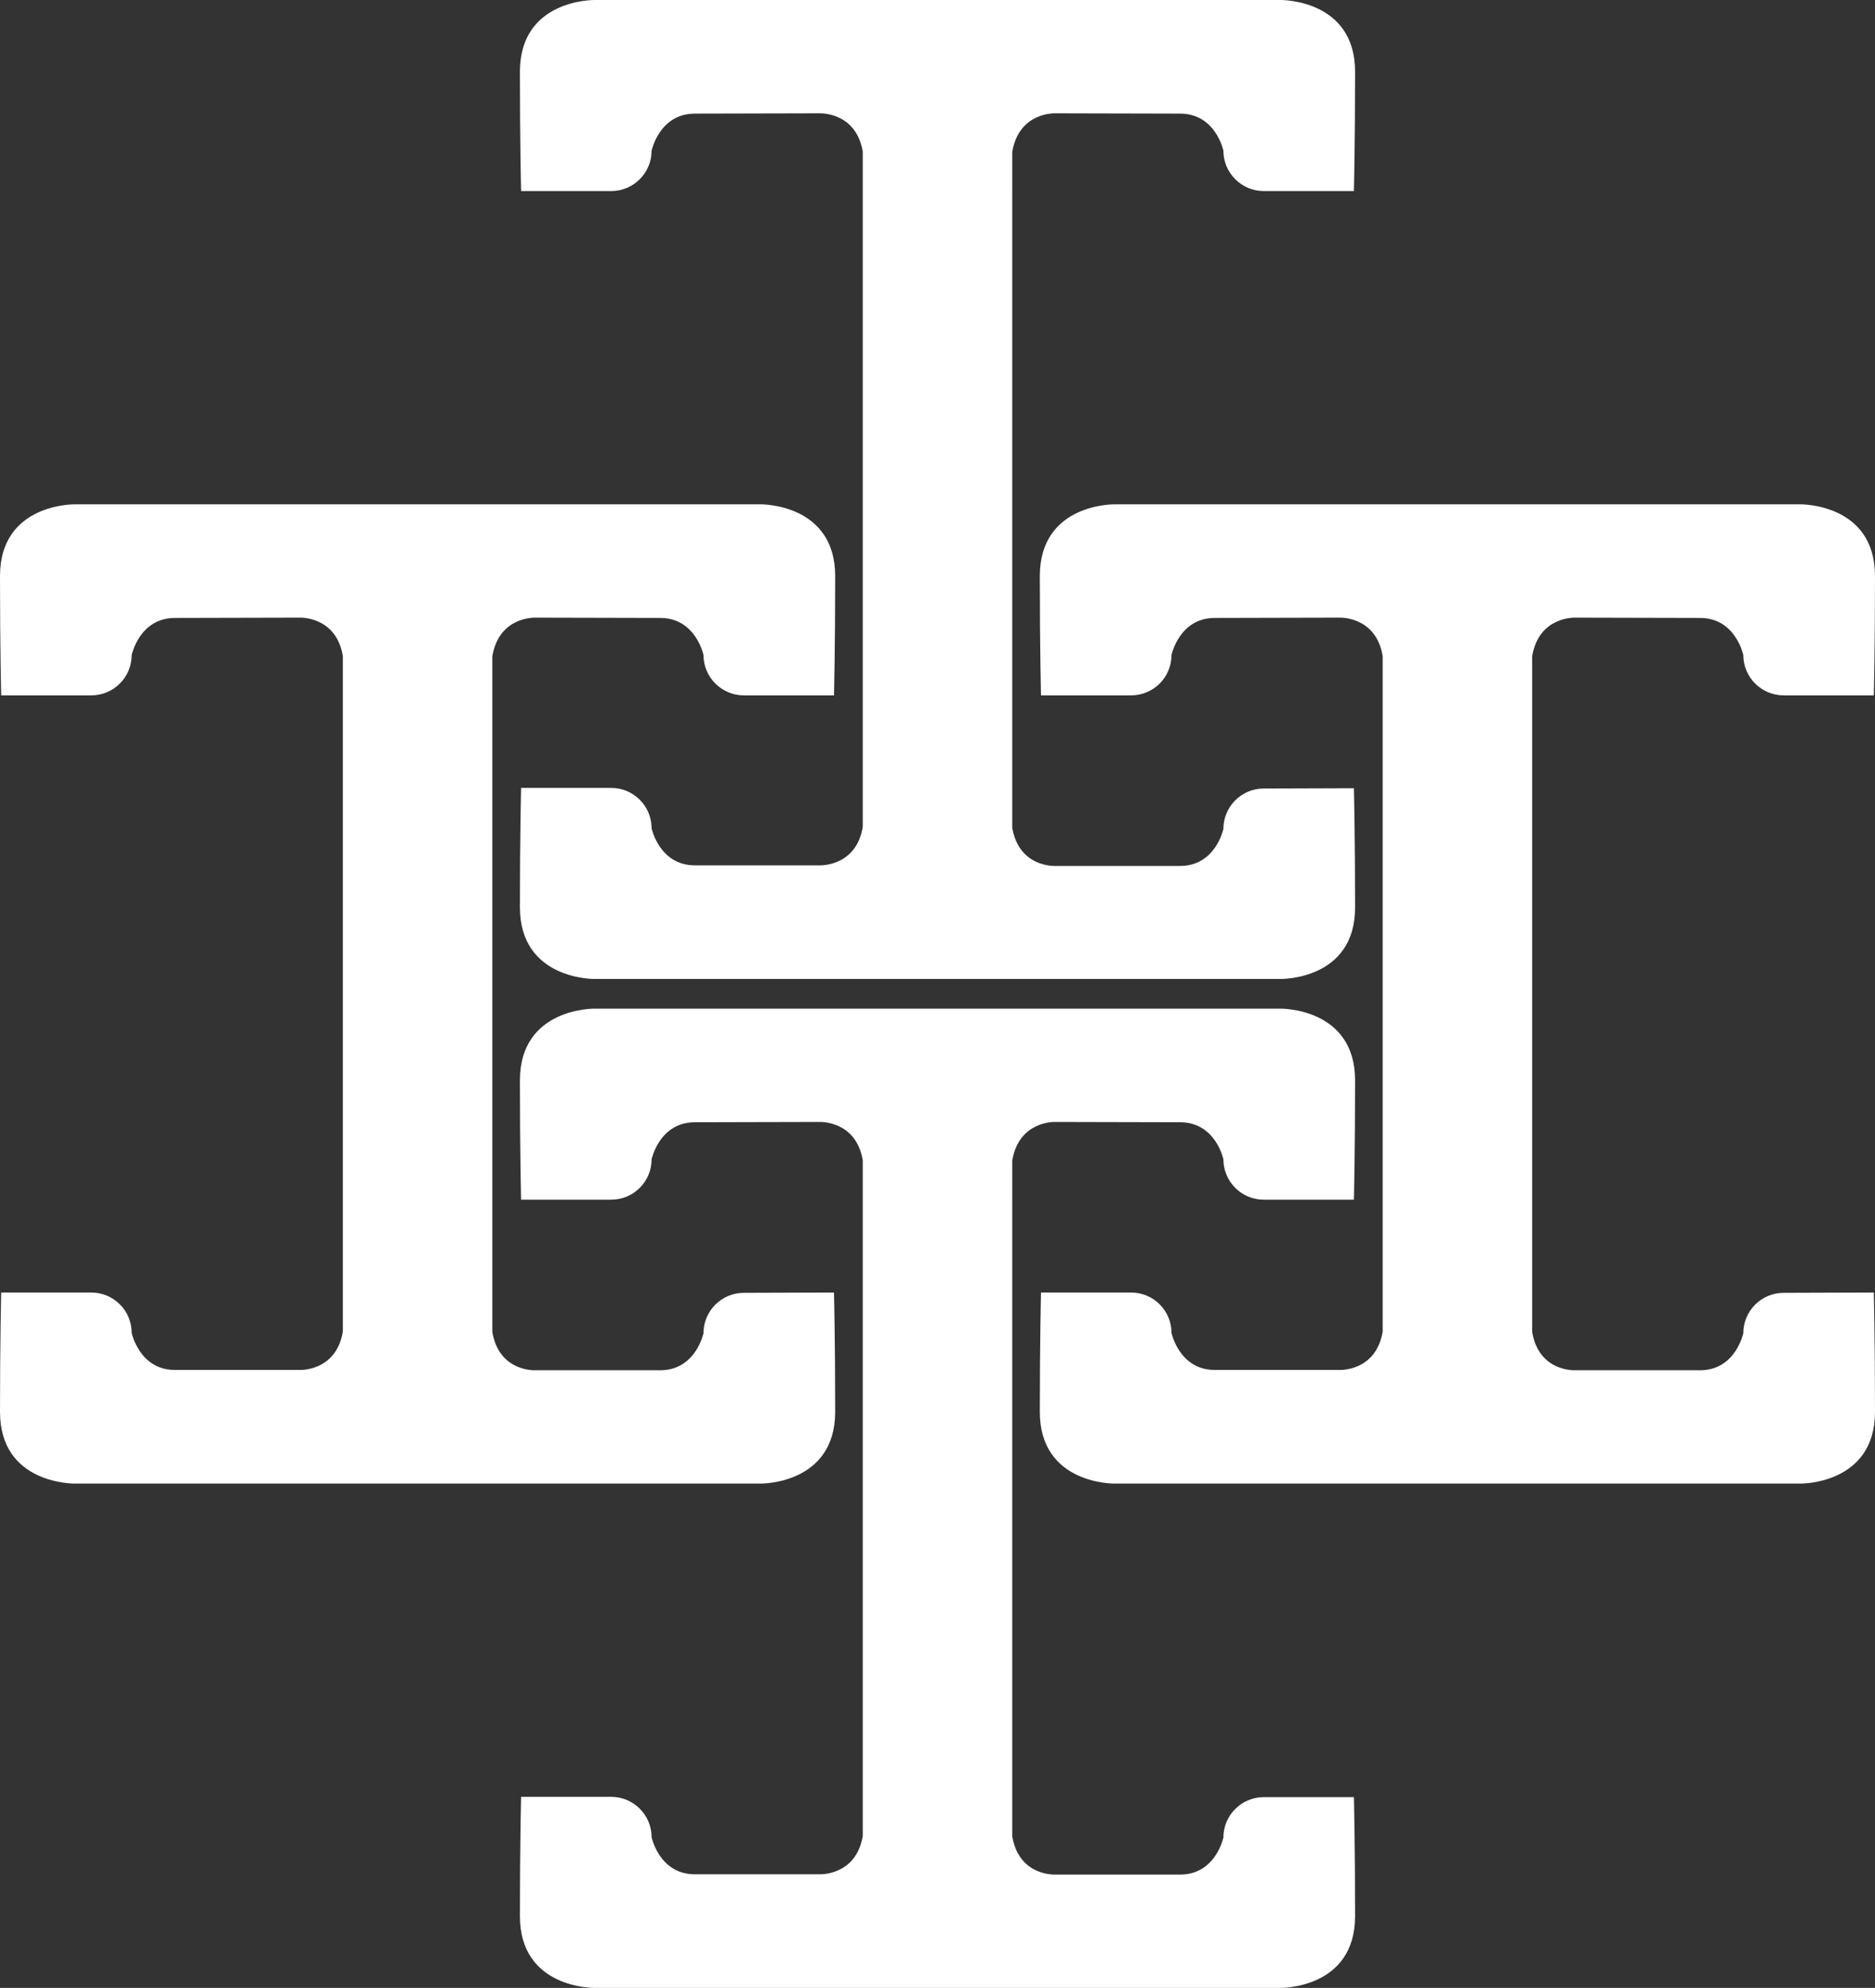
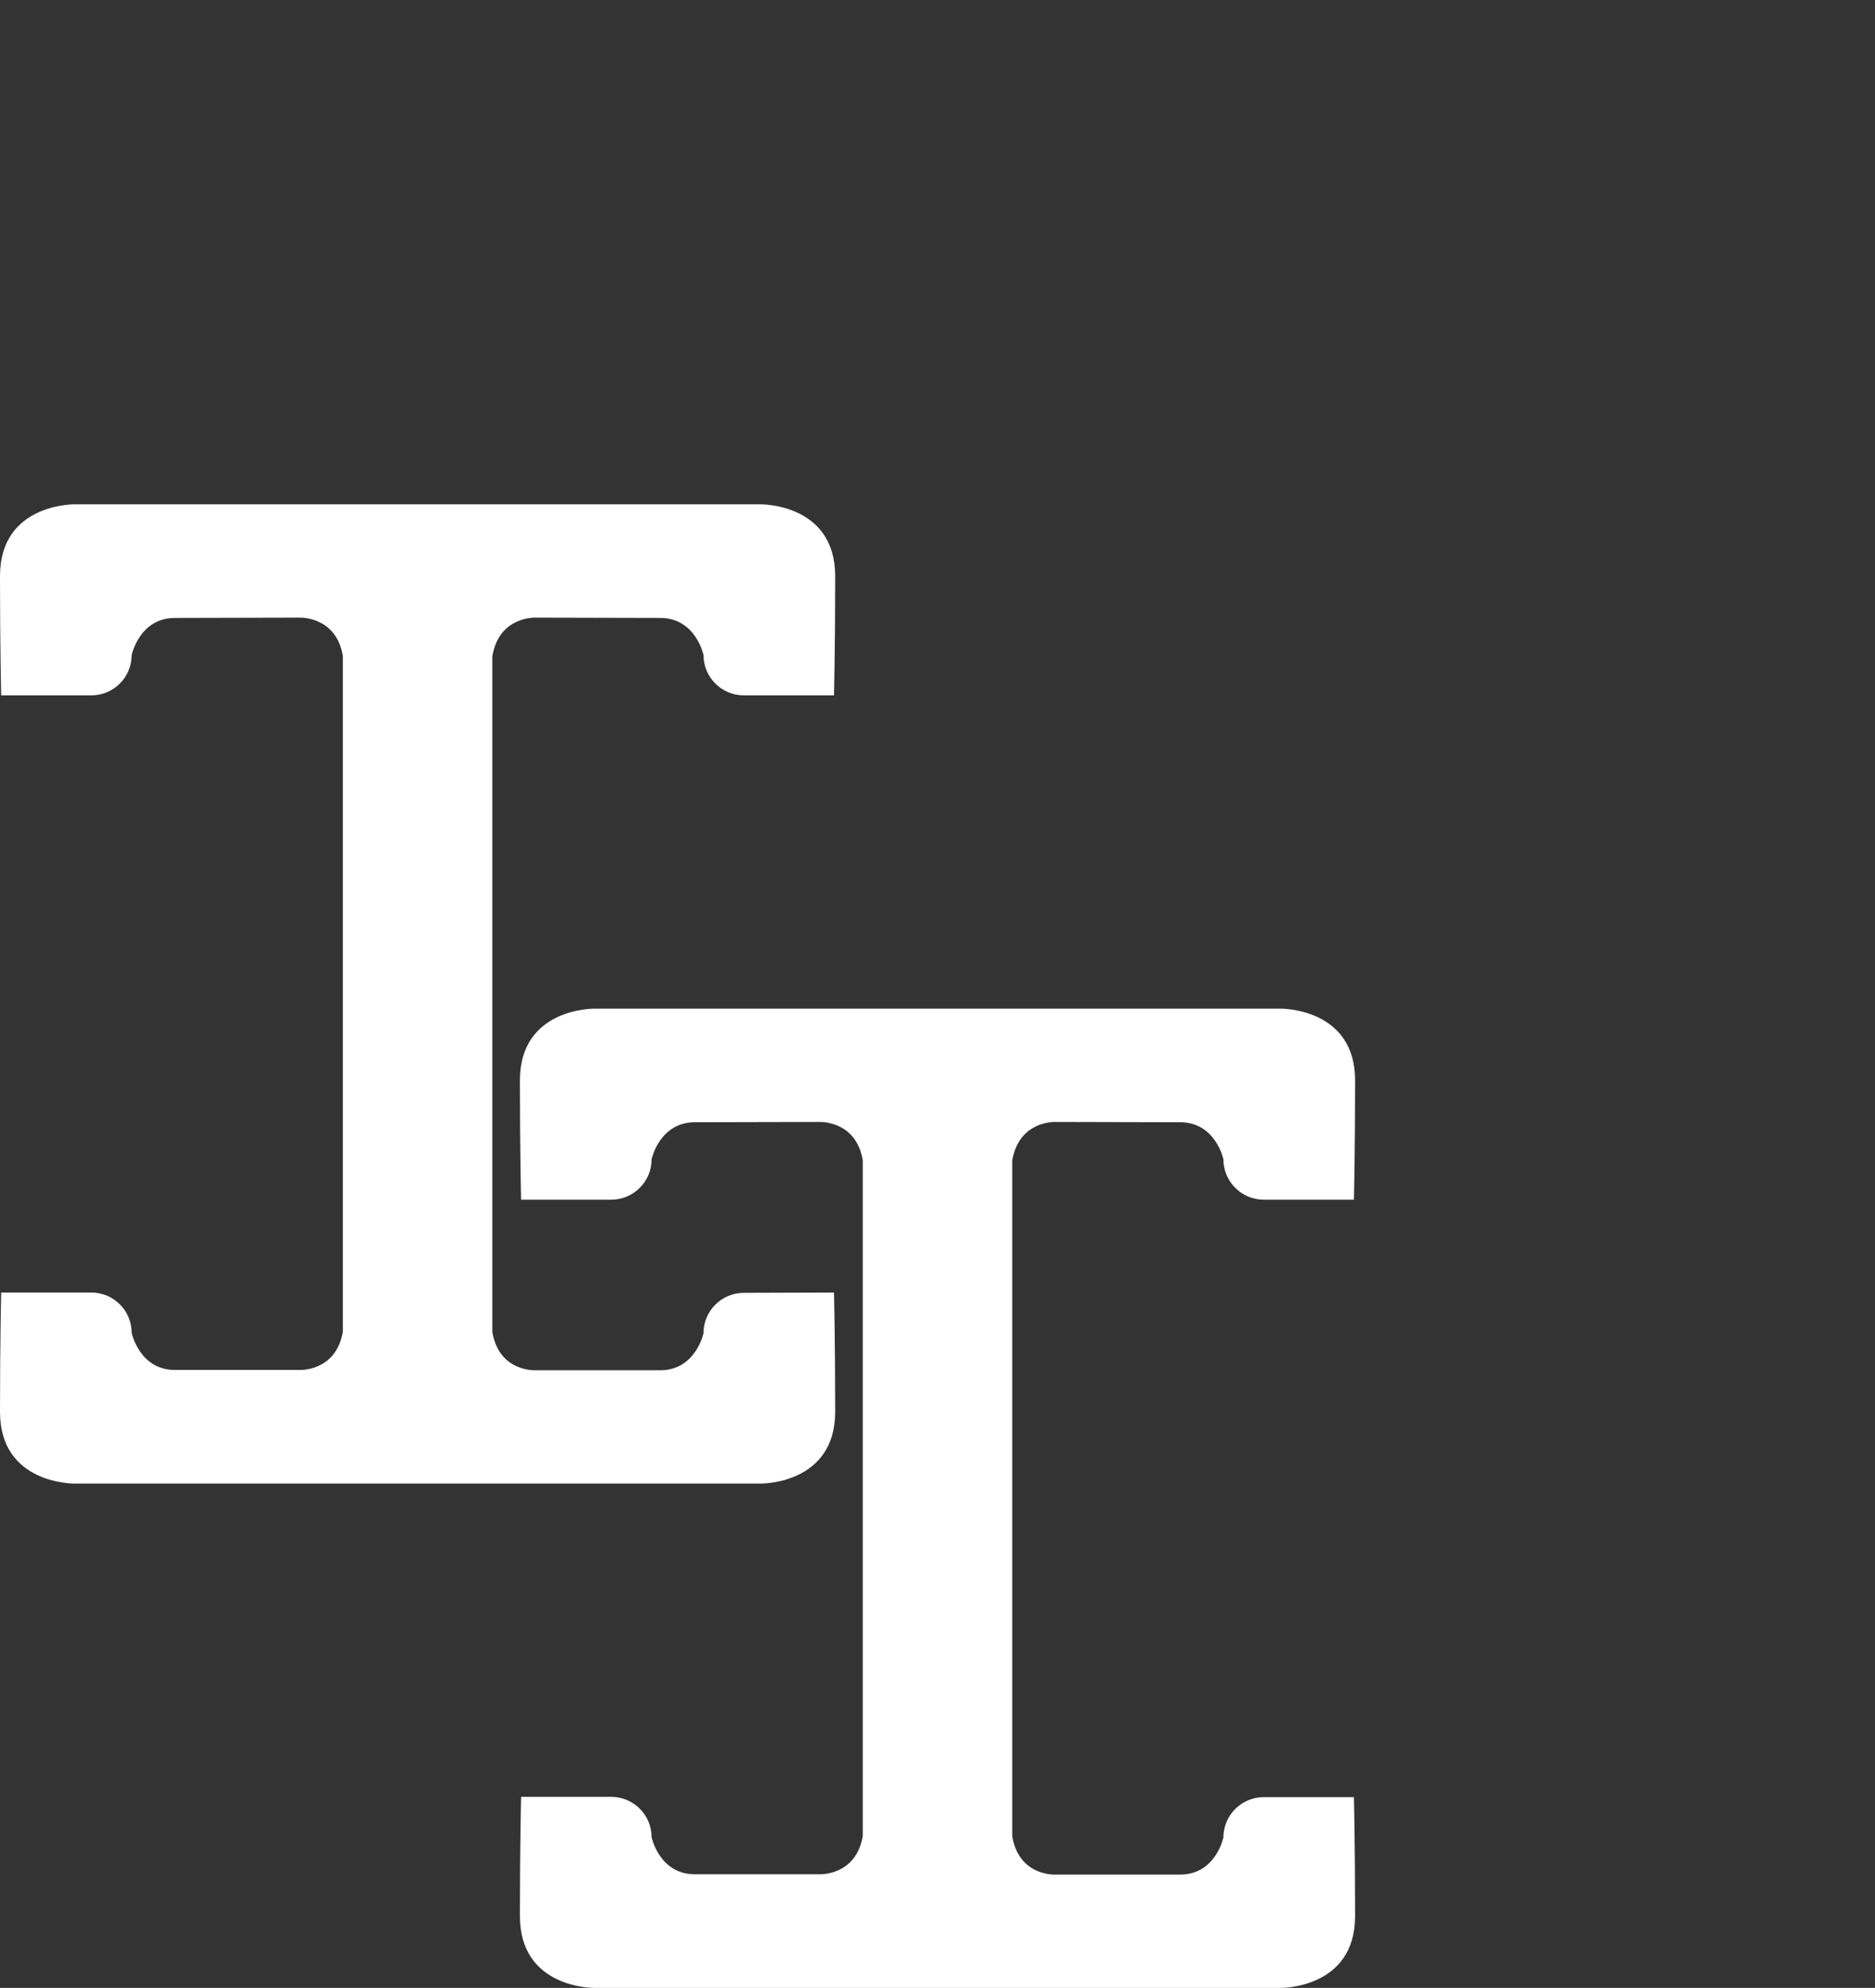
<svg xmlns="http://www.w3.org/2000/svg" data-bbox="0 0 632.2 670.101" viewBox="0 0 632.2 670.1" data-type="color">
  <rect x="0" y="0" width="632.2" height="670.1" fill="#333333" stroke="none" />
  <g>
-     <path d="M631.8 435.7s.4 15.6.4 40.2-25.2 24.2-25.2 24.2H375.8s-25.2.4-25.2-24.2.4-40.2.4-40.2h30.4c7.5 0 13.6 6.1 13.6 13.6 0 0 2.6 12.5 14.6 12.5h42s12.3.6 14.6-12.9V221.1c-2.3-13.5-14.6-12.9-14.6-12.9l-42 .1c-12 0-14.6 12.5-14.6 12.5 0 7.5-6.1 13.6-13.6 13.6H351s-.4-15.5-.4-40.2c0-24.6 25.2-24.2 25.2-24.2H607s25.2-.4 25.2 24.2-.4 40.2-.4 40.2h-30.4c-7.5 0-13.6-6.1-13.6-13.6 0 0-2.6-12.5-14.6-12.5l-42-.1s-12.3-.6-14.6 13V449c2.3 13.6 14.6 12.9 14.6 12.9h42c12 0 14.6-12.5 14.6-12.5 0-7.5 6.1-13.6 13.6-13.6l30.4-.1z" fill="#ffffff" data-color="1" />
    <path d="M281.2 435.7s.4 15.6.4 40.2-25.2 24.2-25.2 24.2H25.2S0 500.5 0 475.9s.4-40.2.4-40.2h30.4c7.5 0 13.6 6.1 13.6 13.6 0 0 2.6 12.5 14.6 12.5h42s12.3.6 14.6-12.9V221.1c-2.3-13.5-14.6-12.9-14.6-12.9l-42 .1c-12 0-14.6 12.5-14.6 12.5 0 7.5-6.1 13.6-13.6 13.6H.4S0 218.9 0 194.2C0 169.6 25.2 170 25.2 170h231.2s25.2-.4 25.2 24.2-.4 40.2-.4 40.2h-30.4c-7.5 0-13.6-6.1-13.6-13.6 0 0-2.6-12.5-14.6-12.5l-42-.1s-12.3-.6-14.6 13V449c2.3 13.6 14.6 12.9 14.6 12.9h42c12 0 14.6-12.5 14.6-12.5 0-7.5 6.1-13.6 13.6-13.6l30.4-.1z" fill="#ffffff" data-color="1" />
-     <path d="M456.5 265.7s.4 15.6.4 40.2-25.2 24.1-25.2 24.1H200.5s-25.2.4-25.2-24.2.4-40.2.4-40.2h30.4c7.5 0 13.6 6.1 13.6 13.6 0 0 2.6 12.5 14.6 12.5h42s12.3.6 14.6-12.9V51.1c-2.3-13.5-14.6-12.9-14.6-12.9l-42 .1c-12 0-14.6 12.5-14.6 12.5 0 7.5-6.1 13.6-13.6 13.6h-30.4s-.4-15.5-.4-40.2C175.3-.4 200.5 0 200.5 0h231.2s25.2-.4 25.2 24.2-.4 40.2-.4 40.2h-30.4c-7.5 0-13.6-6.1-13.6-13.6 0 0-2.6-12.5-14.6-12.5l-42-.1s-12.3-.6-14.6 13V279c2.3 13.6 14.6 12.9 14.6 12.9h42c12 0 14.6-12.5 14.6-12.5 0-7.5 6.1-13.6 13.6-13.6l30.4-.1z" fill="#ffffff" data-color="1" />
    <path d="M456.5 605.7s.4 15.6.4 40.2-25.2 24.2-25.2 24.2H200.5s-25.2.4-25.2-24.2.4-40.2.4-40.2h30.4c7.5 0 13.6 6.1 13.6 13.6 0 0 2.6 12.5 14.6 12.5h42s12.3.6 14.6-12.9V391.1c-2.3-13.5-14.6-12.9-14.6-12.9l-42 .1c-12 0-14.6 12.5-14.6 12.5 0 7.5-6.1 13.6-13.6 13.6h-30.4s-.4-15.5-.4-40.2c0-24.6 25.2-24.2 25.2-24.2h231.2s25.2-.4 25.2 24.2-.4 40.2-.4 40.2h-30.4c-7.5 0-13.6-6.1-13.6-13.6 0 0-2.6-12.5-14.6-12.5l-42-.1s-12.3-.6-14.6 13V619c2.3 13.6 14.6 12.9 14.6 12.9h42c12 0 14.6-12.5 14.6-12.5 0-7.5 6.1-13.6 13.6-13.6h30.4v-.1z" fill="#ffffff" data-color="1" />
  </g>
</svg>